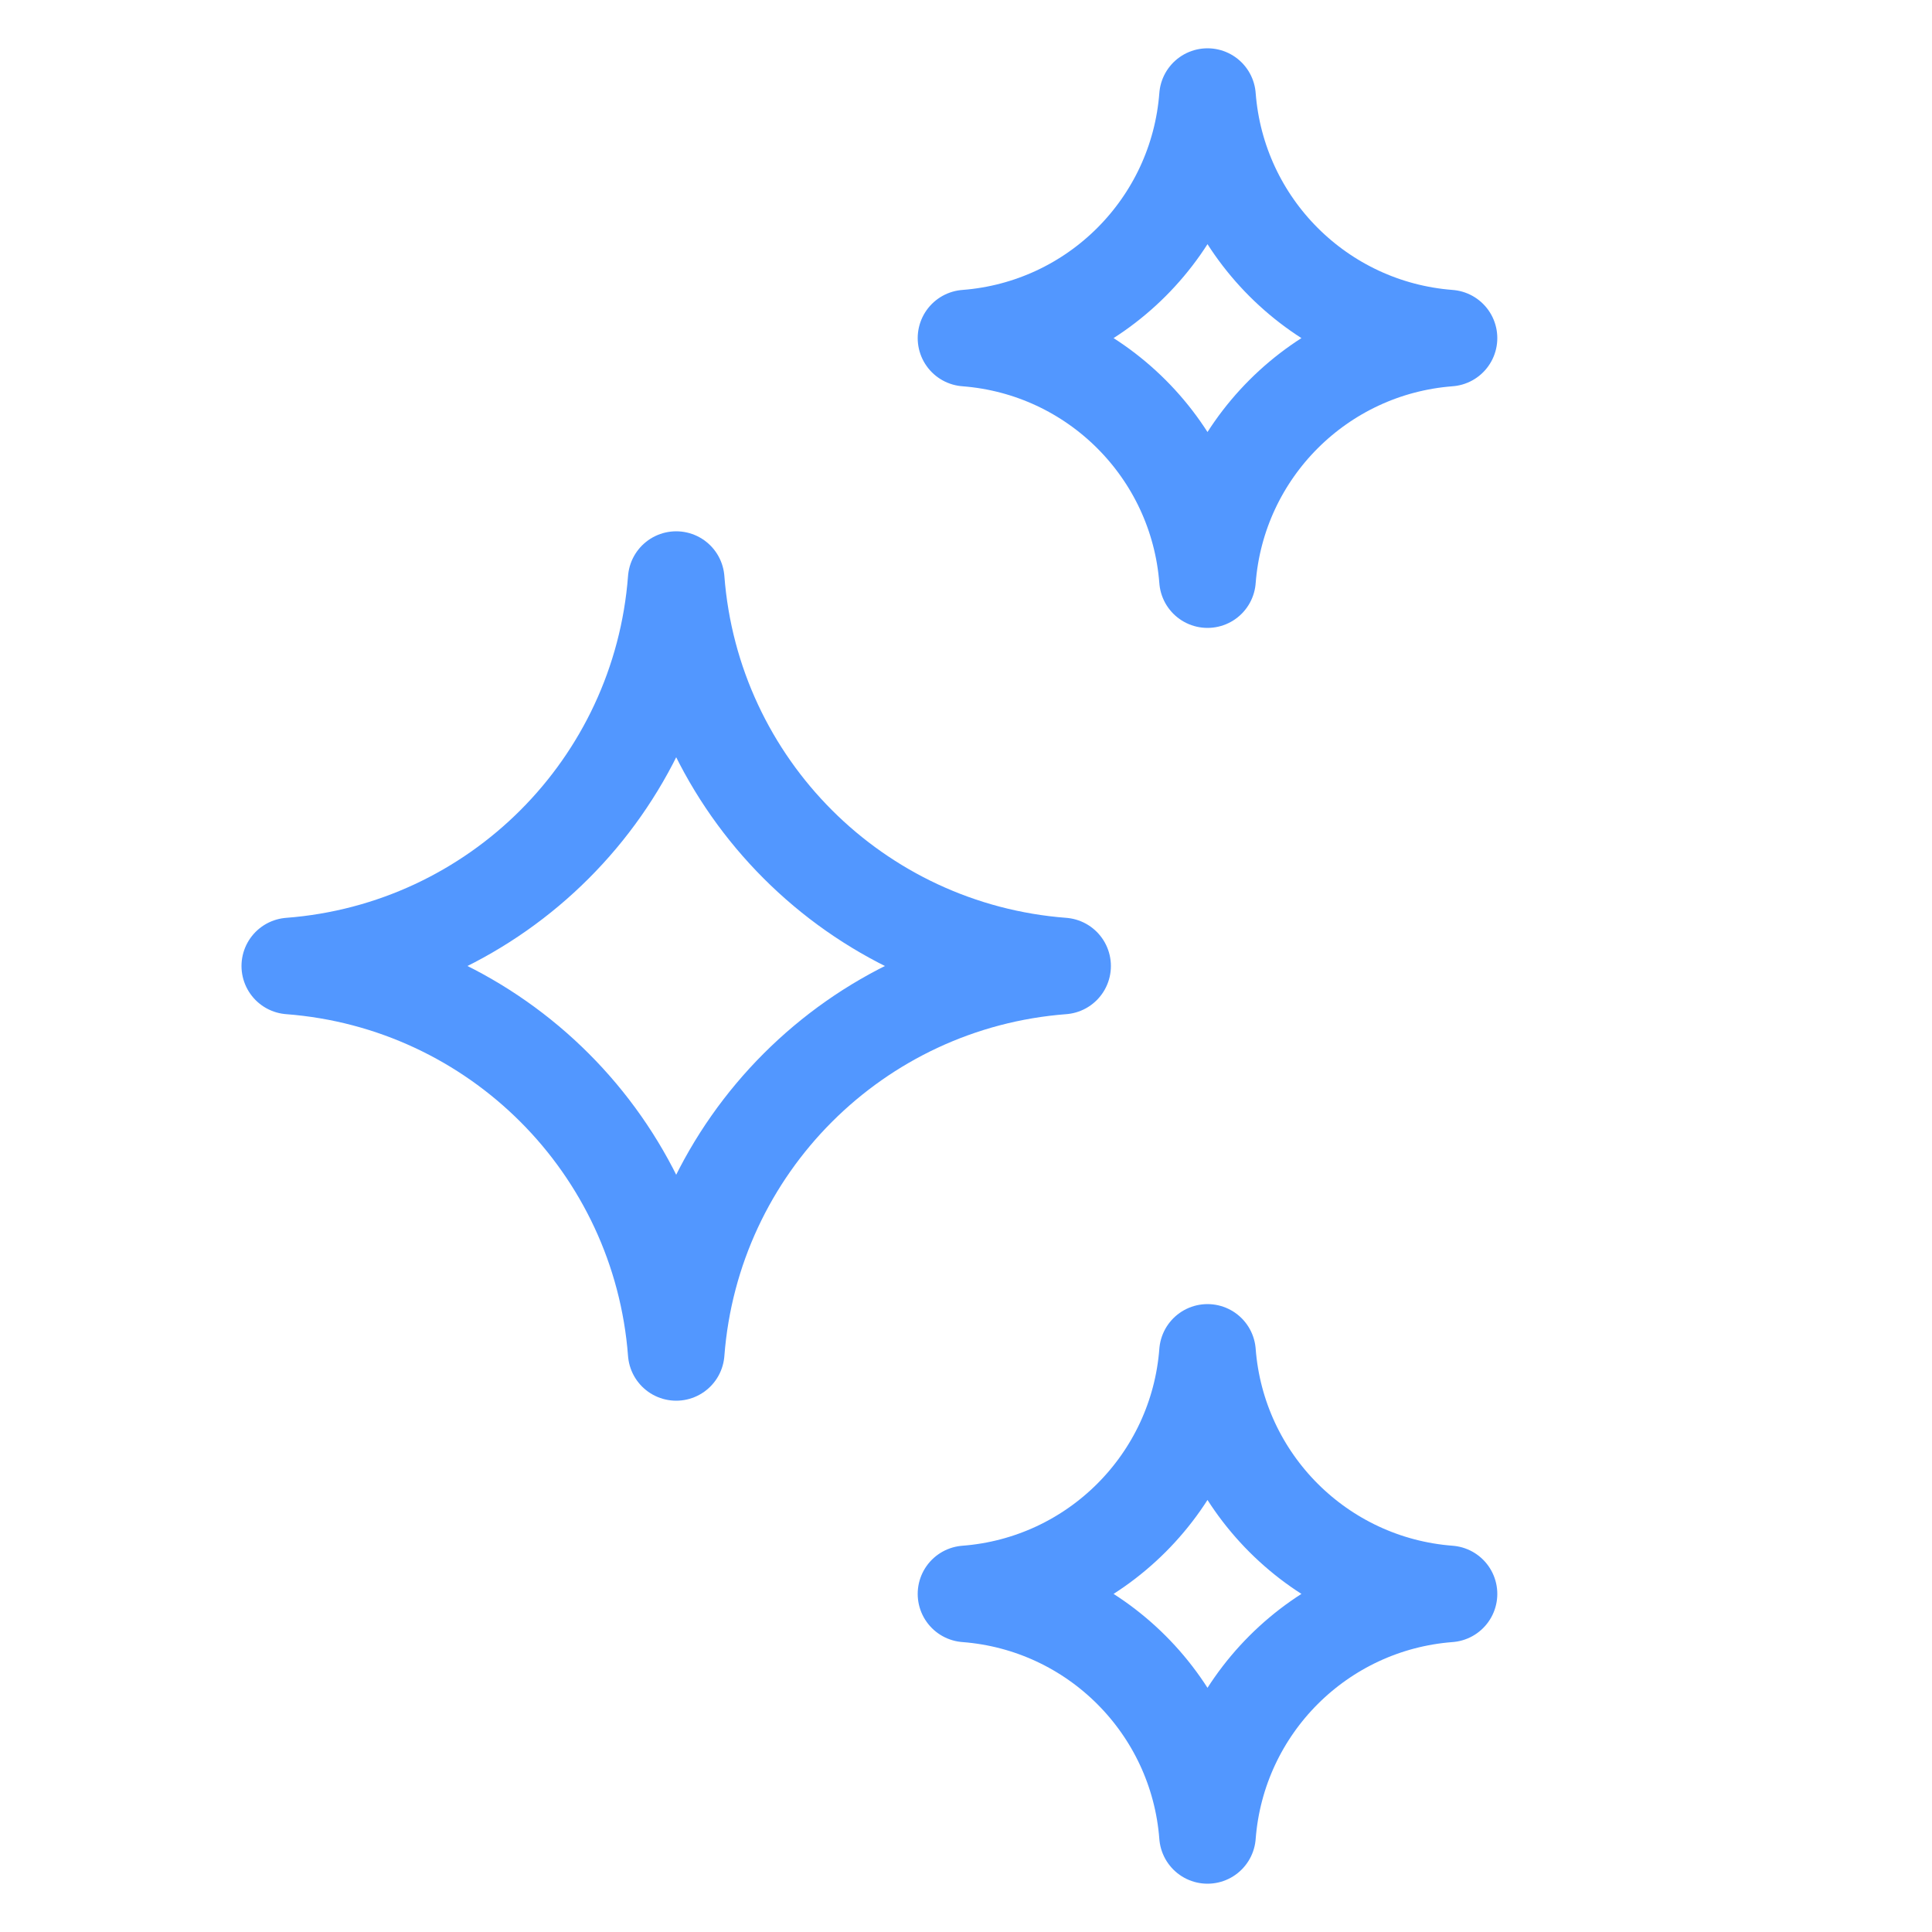
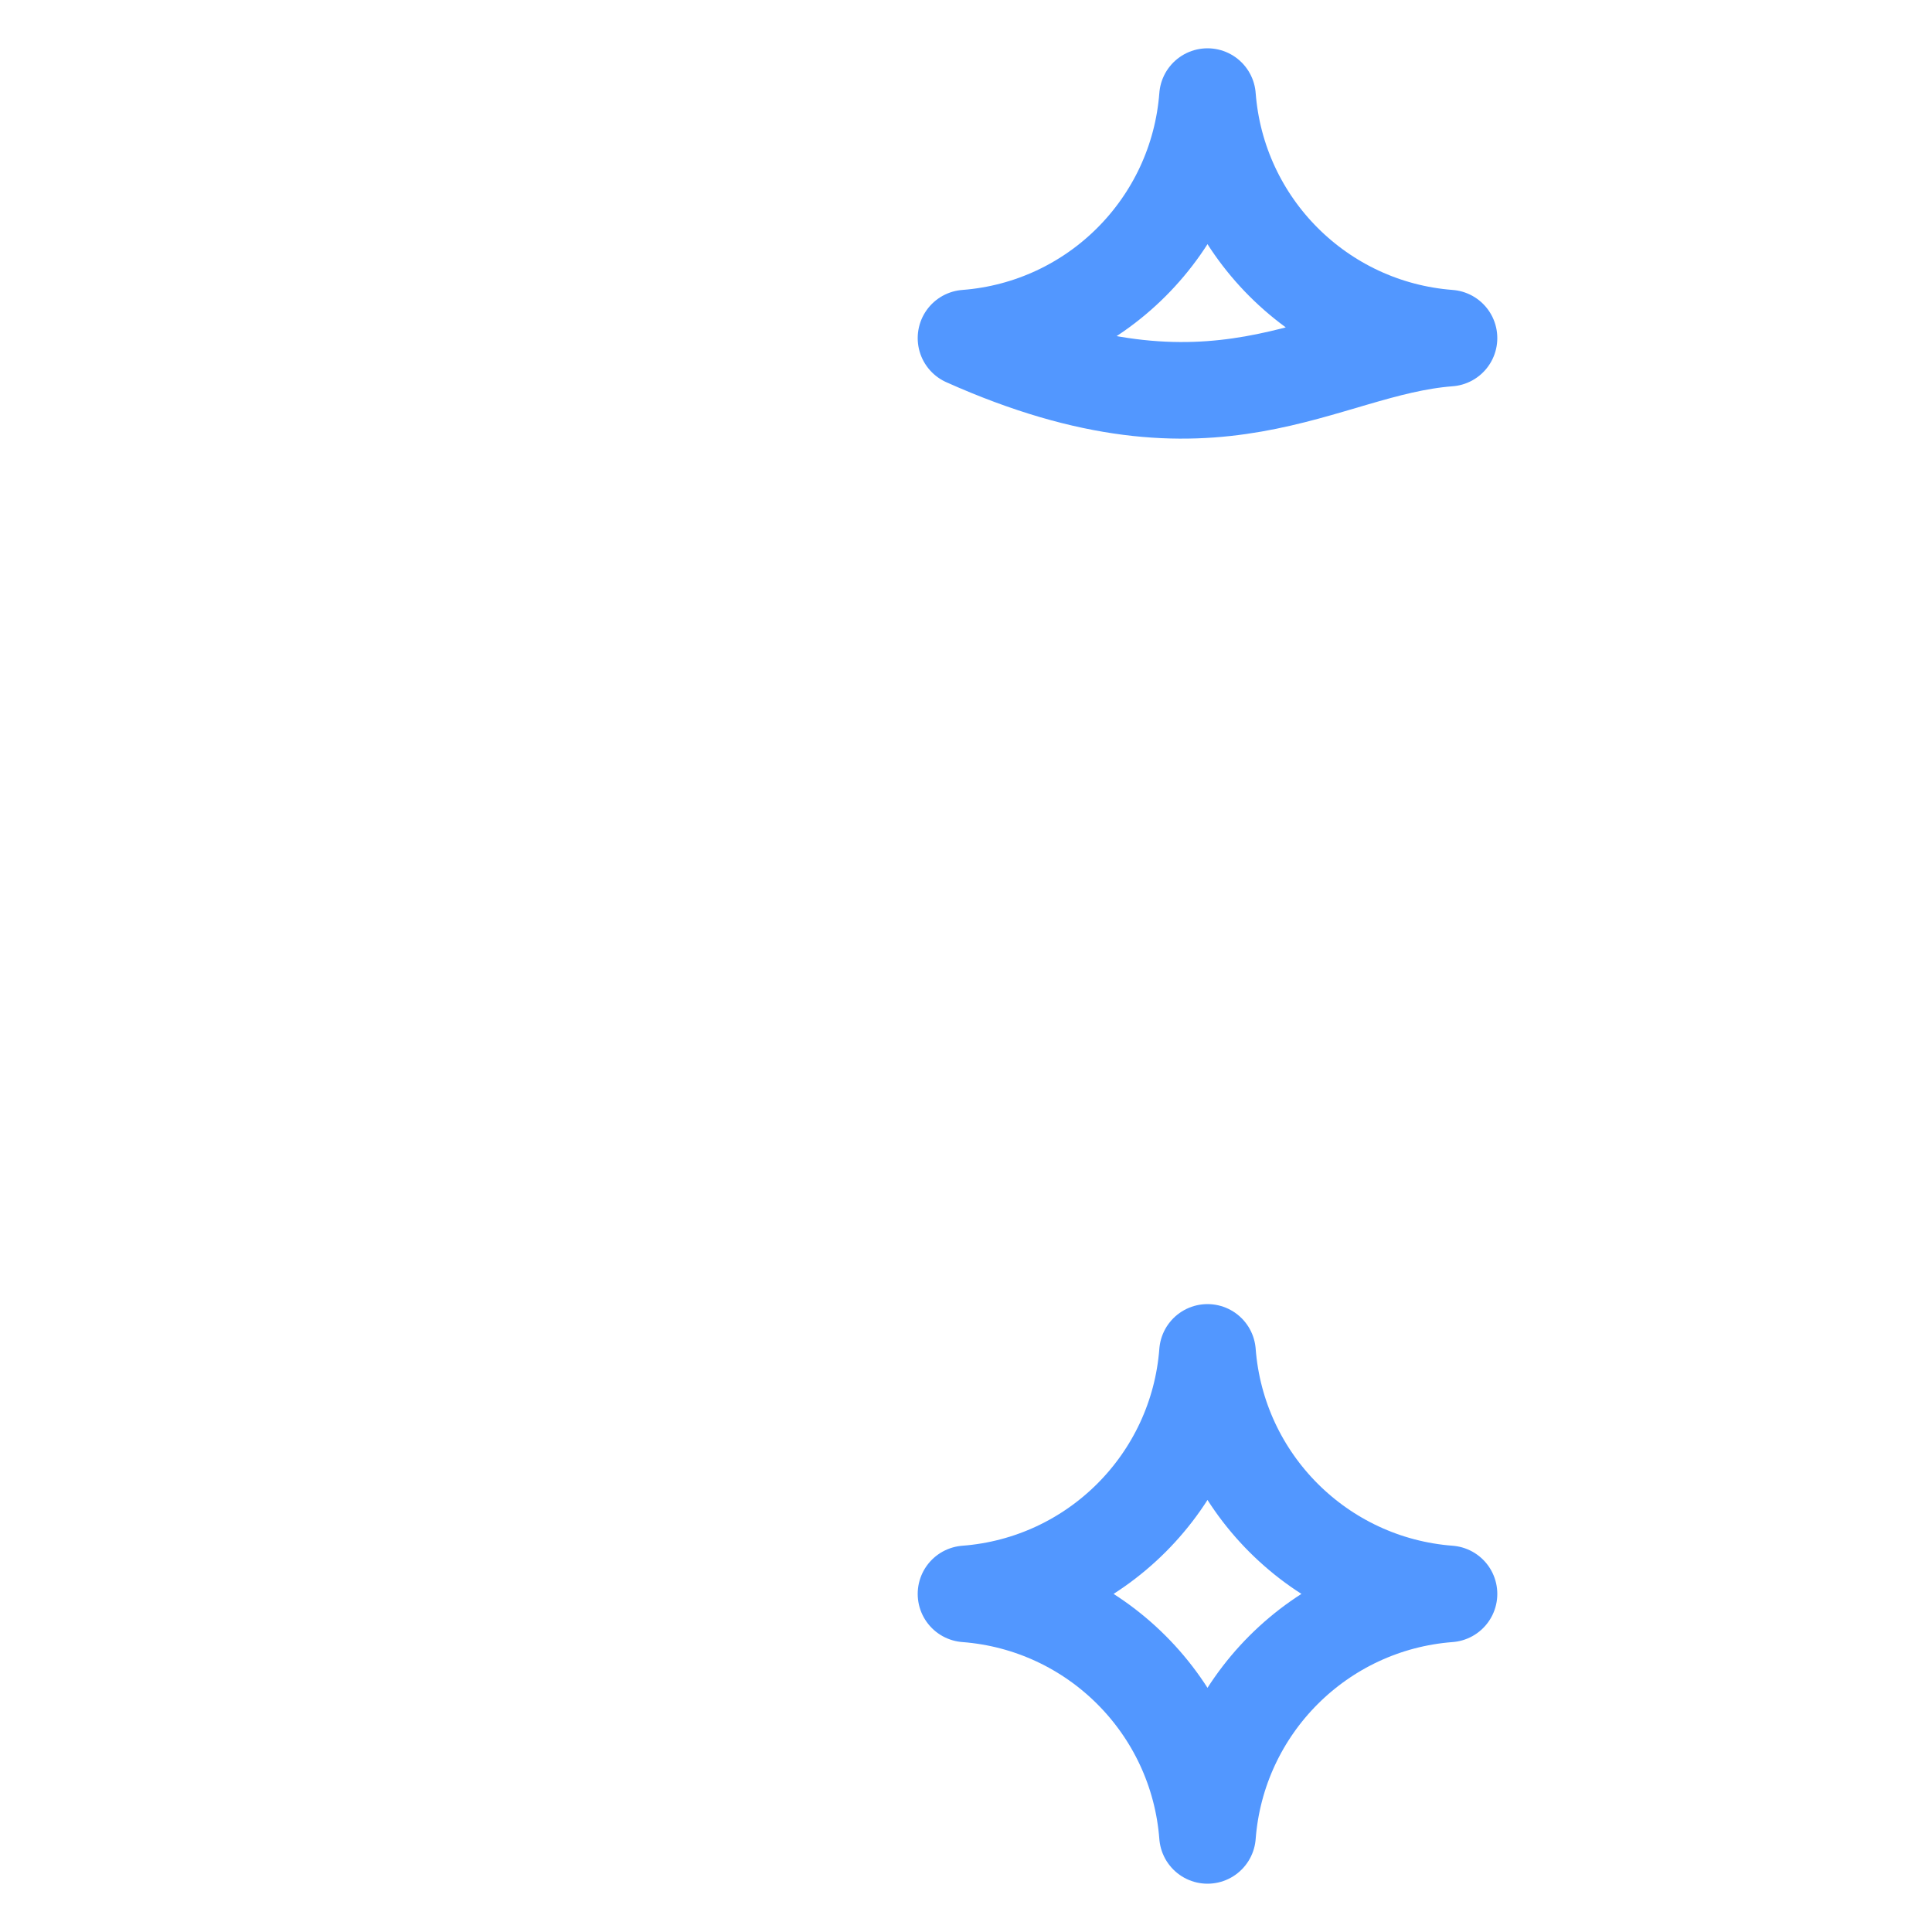
<svg xmlns="http://www.w3.org/2000/svg" fill="none" viewBox="0 0 20 20" height="20" width="20">
-   <path stroke-linejoin="round" stroke-linecap="round" stroke="#5297FF" d="M7 14C6.837 11.862 5.138 10.163 3 10C5.138 9.837 6.837 8.138 7 6C7.163 8.138 8.862 9.837 11 10C8.862 10.163 7.163 11.862 7 14Z" clip-rule="evenodd" fill-rule="evenodd" />
  <path stroke-linejoin="round" stroke-linecap="round" stroke="#5297FF" d="M12.5 19C12.398 17.664 11.336 16.602 10 16.5C11.336 16.398 12.398 15.336 12.5 14C12.602 15.336 13.664 16.398 15 16.5C13.664 16.602 12.602 17.664 12.5 19Z" clip-rule="evenodd" fill-rule="evenodd" />
-   <path stroke-linejoin="round" stroke-linecap="round" stroke="#5297FF" d="M12.5 1C12.398 2.336 11.336 3.398 10 3.5C11.336 3.602 12.398 4.664 12.5 6C12.602 4.664 13.664 3.602 15 3.5C13.664 3.398 12.602 2.336 12.5 1Z" clip-rule="evenodd" fill-rule="evenodd" />
+   <path stroke-linejoin="round" stroke-linecap="round" stroke="#5297FF" d="M12.5 1C12.398 2.336 11.336 3.398 10 3.5C12.602 4.664 13.664 3.602 15 3.5C13.664 3.398 12.602 2.336 12.5 1Z" clip-rule="evenodd" fill-rule="evenodd" />
</svg>